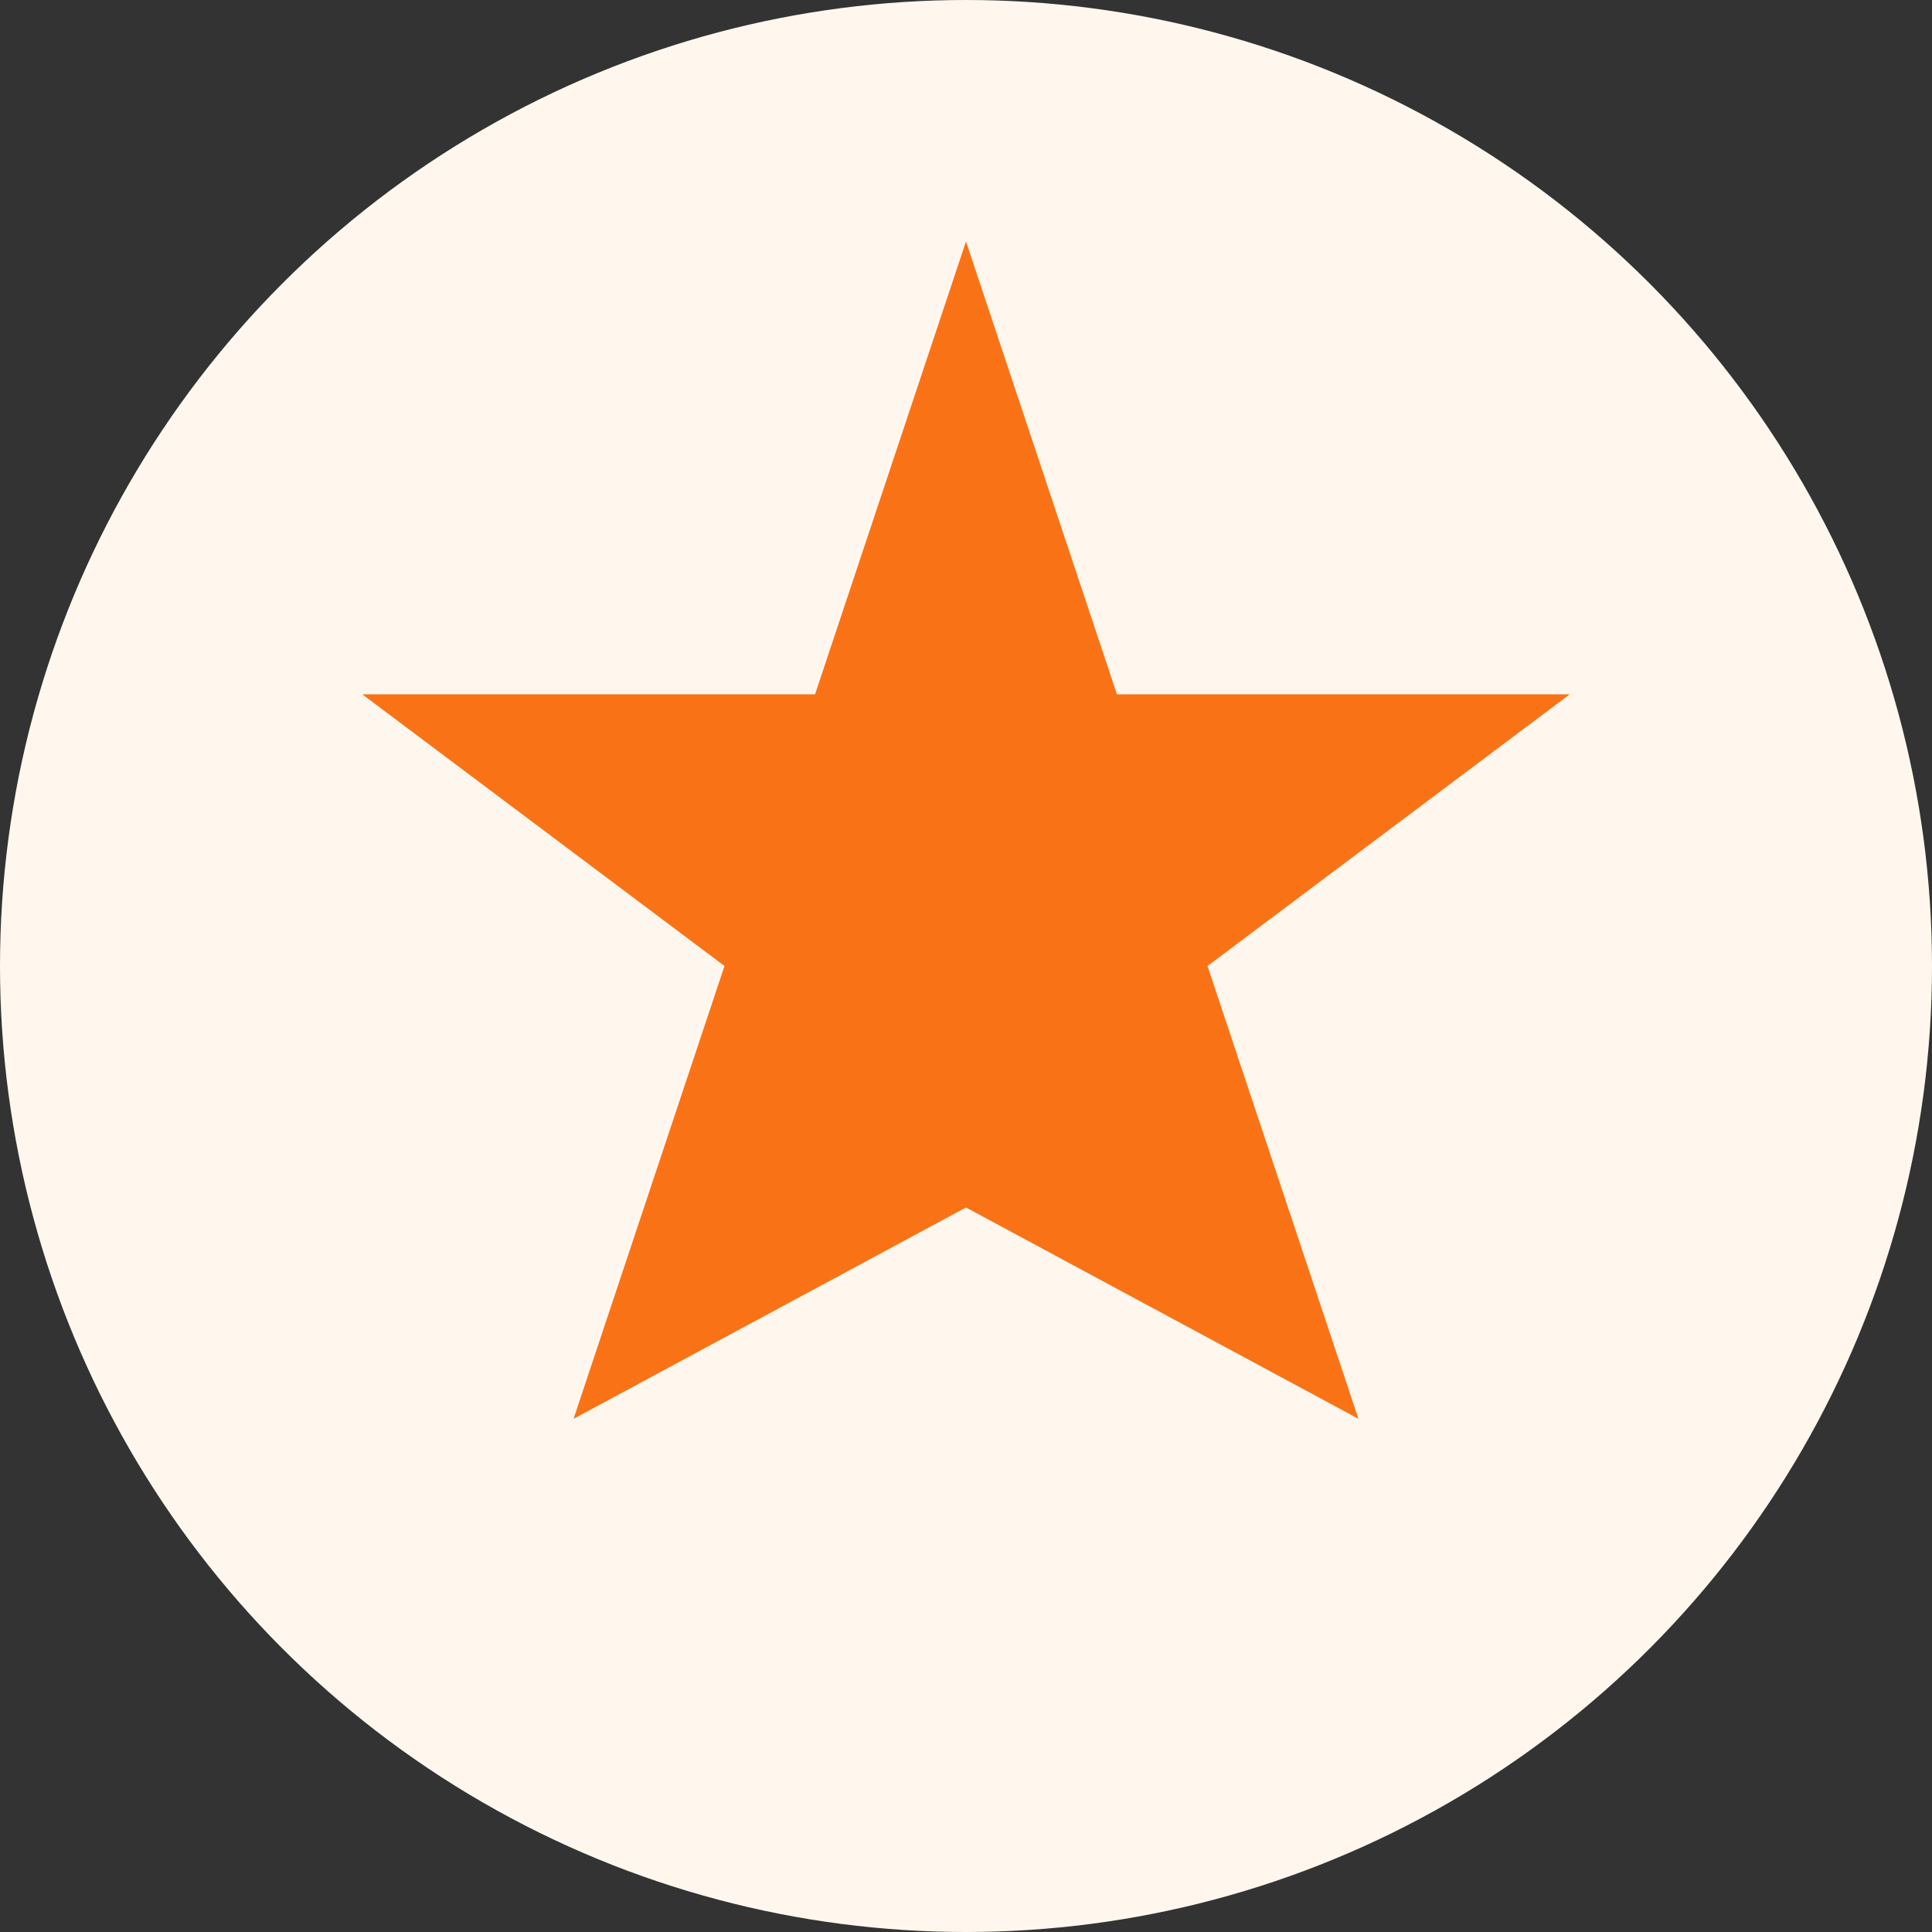
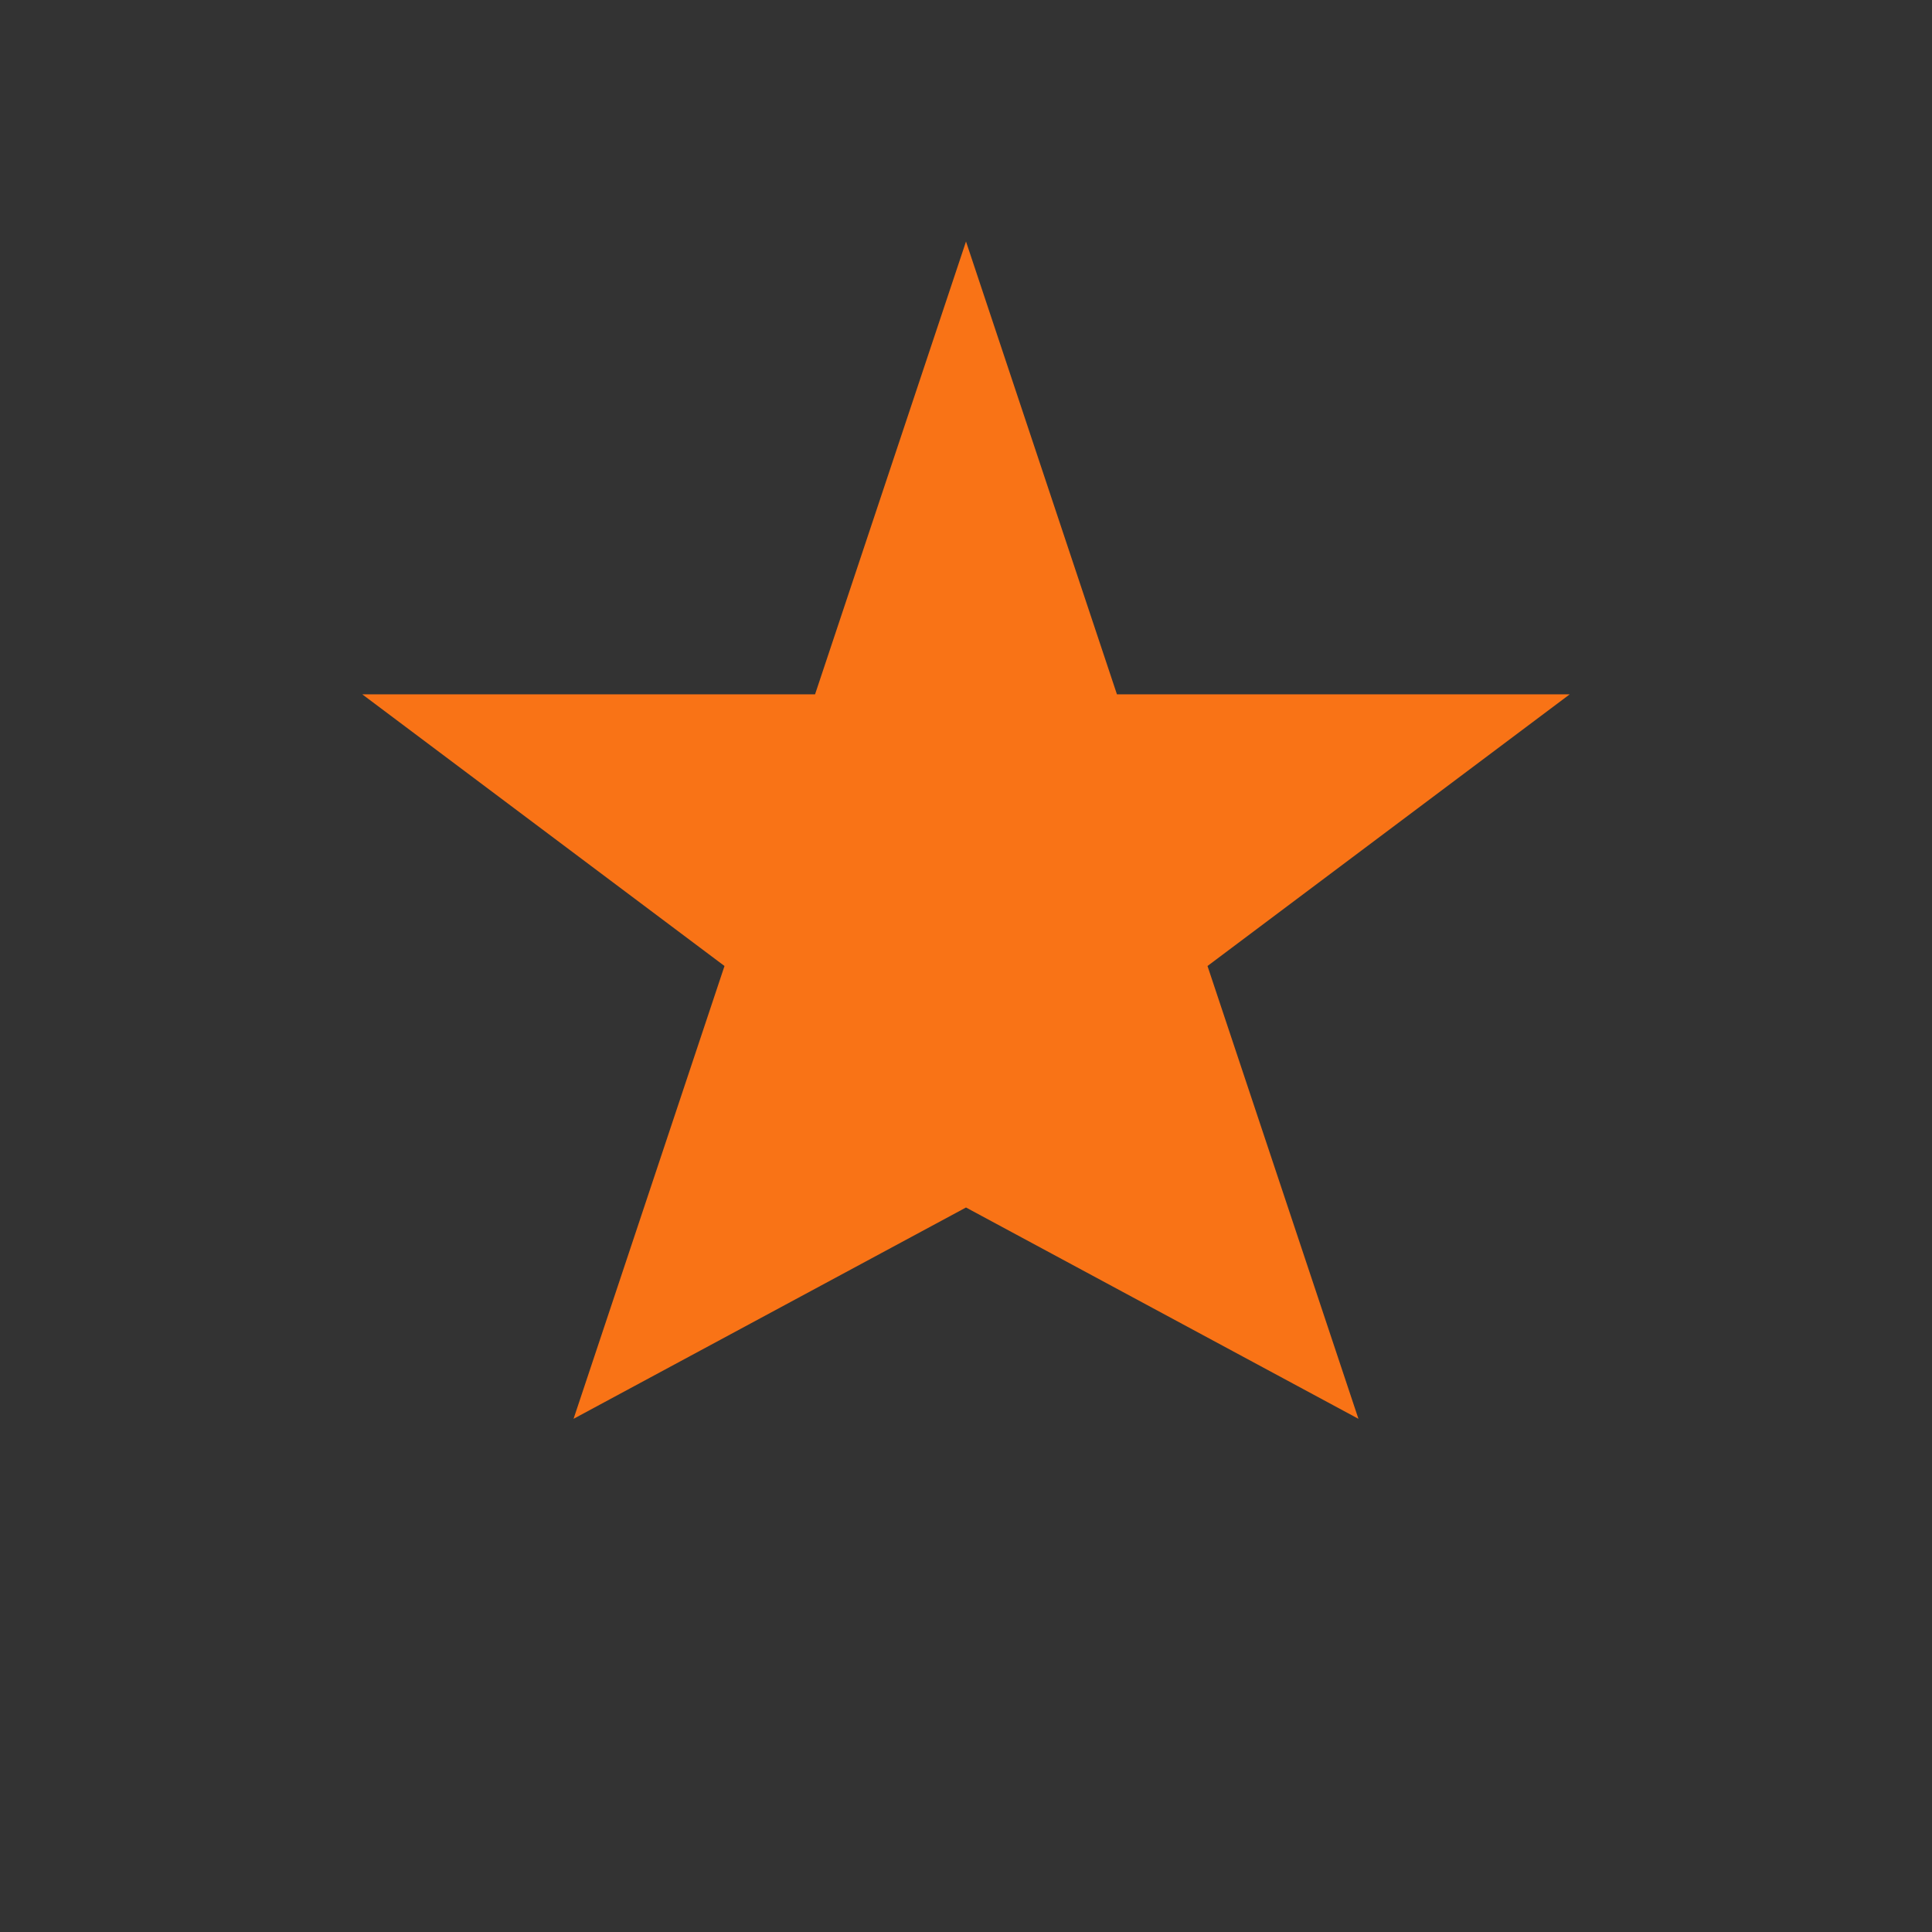
<svg xmlns="http://www.w3.org/2000/svg" viewBox="0 0 32 32">
  <rect x="0" y="0" width="32" height="32" fill="#333333" stroke="none" />
  <defs>
    <style>
      .asterisk { fill: #f97316; }
      .background { fill: #fff7ed; }
    </style>
  </defs>
-   <circle cx="16" cy="16" r="16" class="background" />
  <path d="M16 4l2.5 7.5H26l-6 4.5 2.5 7.5L16 20l-6.5 3.5L12 16l-6-4.5h7.5L16 4z" class="asterisk" />
</svg>